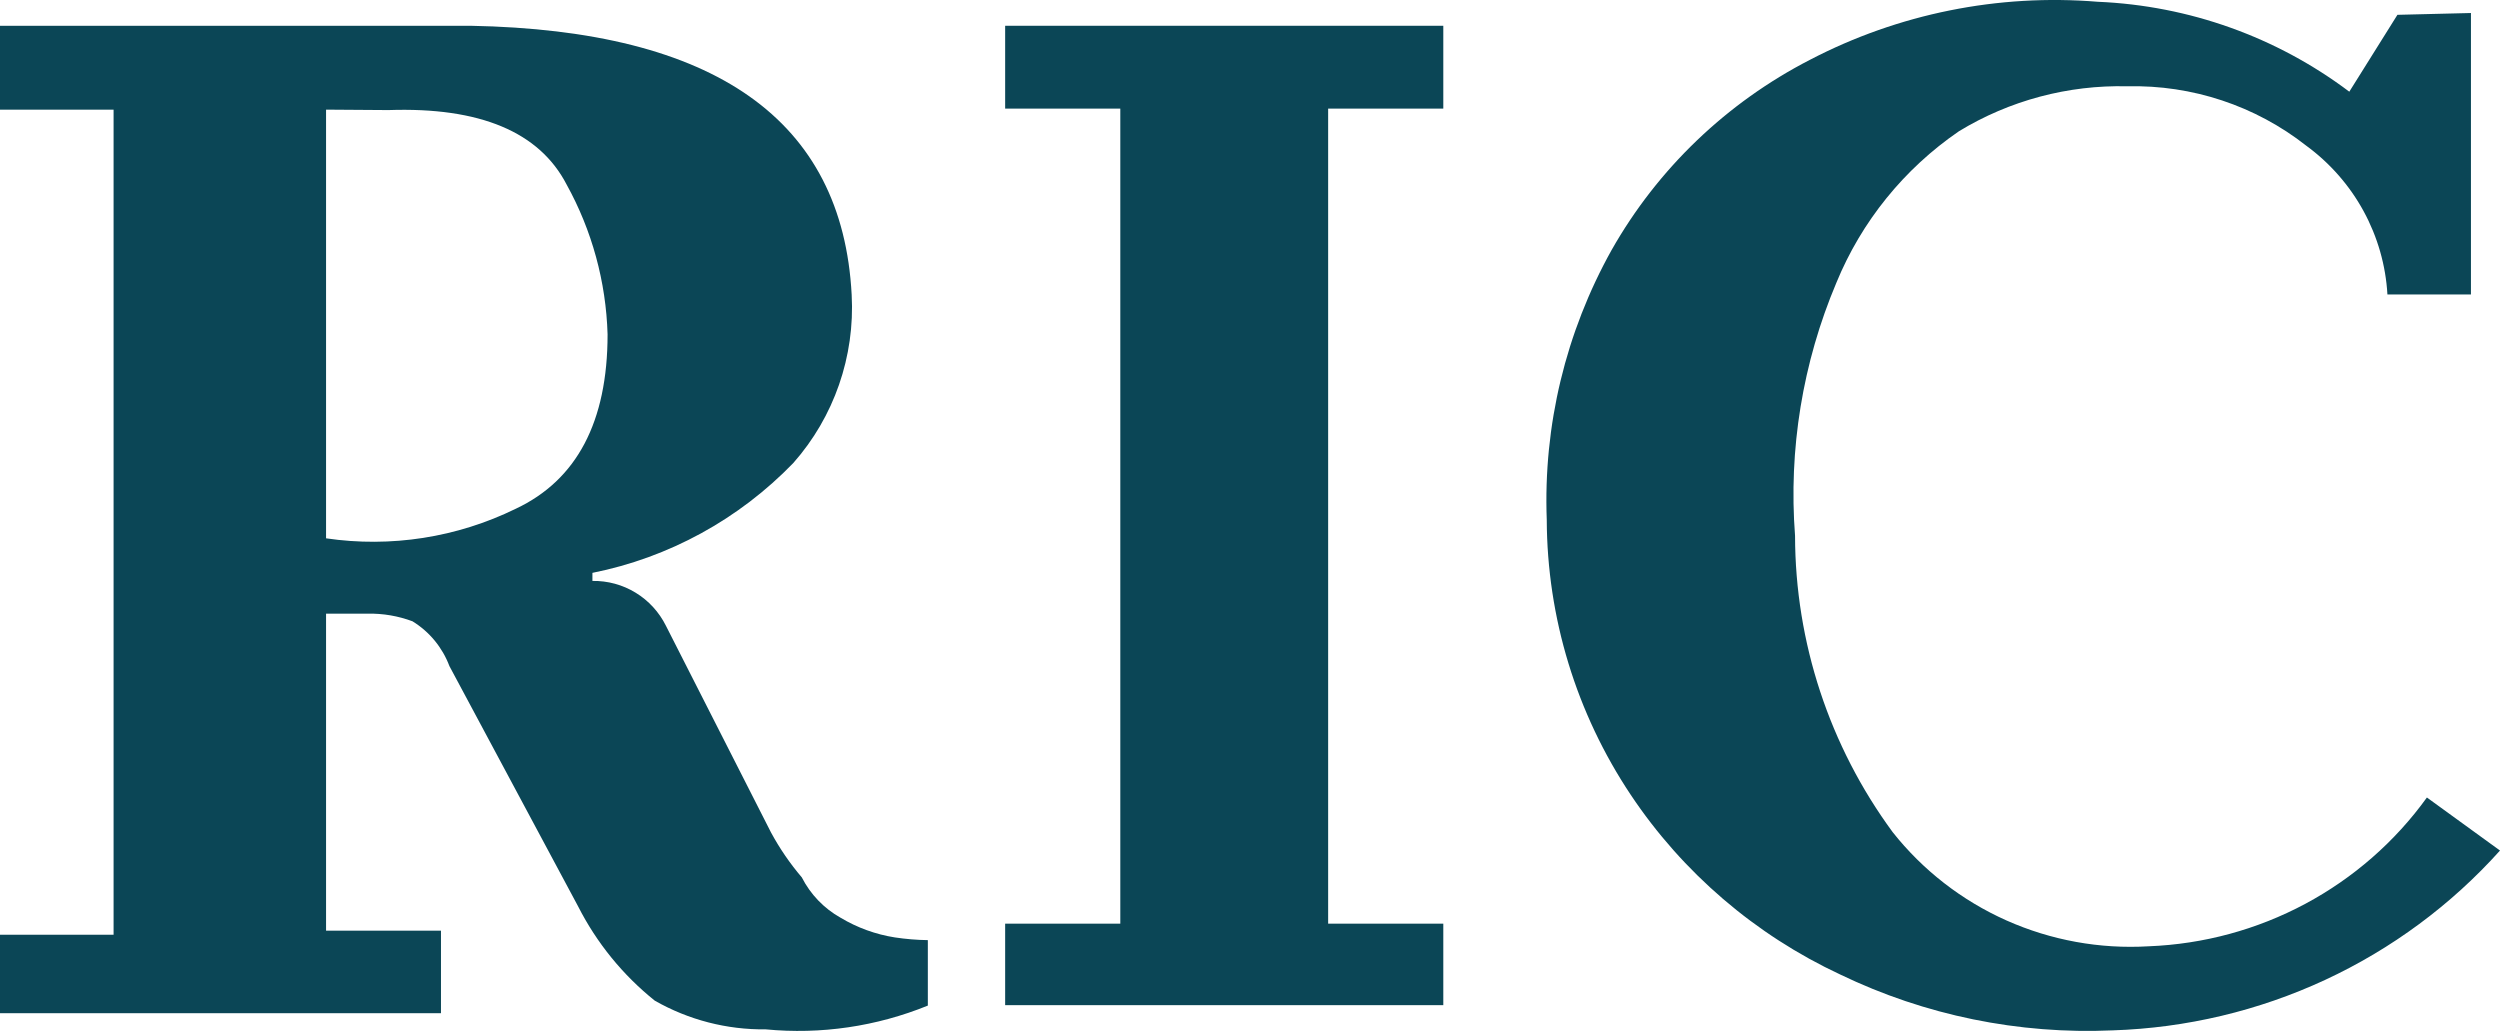
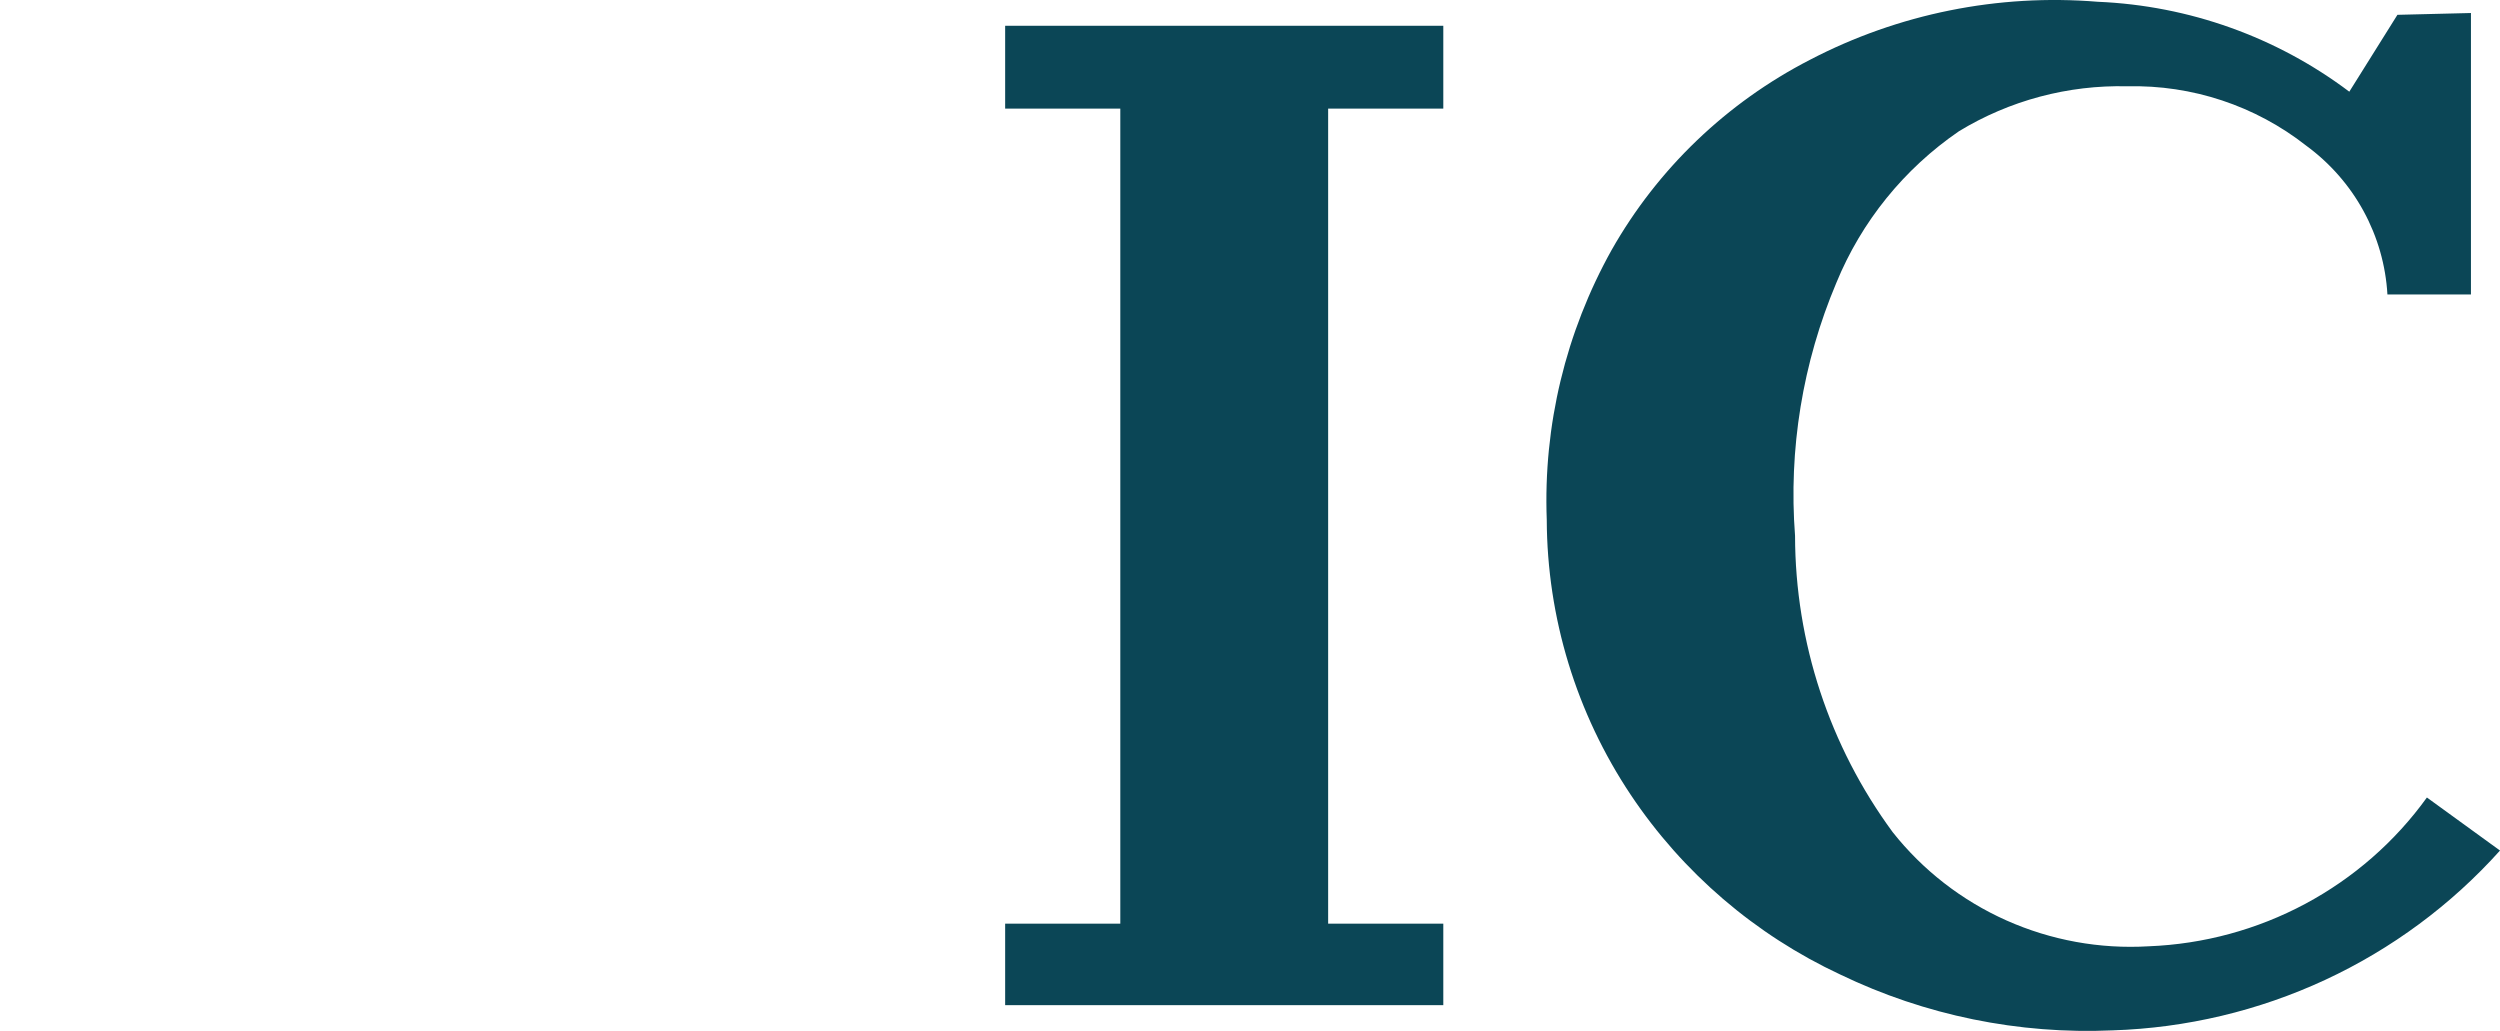
<svg xmlns="http://www.w3.org/2000/svg" width="97" height="40" viewBox="0 0 97 40" fill="none">
-   <path d="M0 1H18.251C27.756 1.174 32.688 4.654 33.045 11.44C33.175 13.83 32.361 16.176 30.781 17.964C28.671 20.147 25.953 21.634 22.986 22.227V22.54C23.576 22.53 24.157 22.688 24.661 22.996C25.166 23.303 25.574 23.749 25.838 24.28L29.916 32.301C30.252 32.922 30.652 33.505 31.109 34.041C31.446 34.701 31.969 35.246 32.613 35.607C33.261 35.995 33.976 36.255 34.721 36.372C35.145 36.436 35.572 36.471 36 36.477V39.017C34.007 39.828 31.849 40.145 29.709 39.939C28.202 39.957 26.717 39.573 25.406 38.826C24.168 37.834 23.154 36.589 22.433 35.172L17.438 25.846C17.166 25.121 16.661 24.509 16.004 24.106C15.451 23.9 14.865 23.799 14.276 23.81H12.651V36.111H17.11V39.313H0V36.268H4.407V4.254H0V1ZM12.651 4.254V20.887C15.164 21.257 17.729 20.857 20.013 19.739C22.381 18.625 23.574 16.363 23.574 12.971C23.514 10.933 22.969 8.94 21.984 7.159C20.929 5.124 18.631 4.149 15.071 4.271L12.651 4.254Z" fill="#0B4656" />
  <path d="M51.532 4.214V35.838H56V39H51.686H43.468H39V35.838H43.468V4.214H39V1H43.468H51.686H56V4.214H51.532Z" fill="#0B4656" />
  <path d="M95.873 0.505V11.425H92.632C92.567 10.292 92.25 9.188 91.706 8.19C91.161 7.192 90.401 6.325 89.48 5.651C87.51 4.103 85.054 3.288 82.54 3.348C80.238 3.292 77.968 3.898 76.006 5.093C73.877 6.553 72.225 8.595 71.251 10.971C69.941 14.073 69.391 17.438 69.648 20.791C69.655 24.922 70.98 28.946 73.435 32.286C74.605 33.765 76.12 34.941 77.85 35.713C79.581 36.484 81.474 36.829 83.368 36.716C85.493 36.634 87.571 36.071 89.443 35.07C91.314 34.069 92.929 32.657 94.164 30.943L97 33.001C95.105 35.113 92.796 36.821 90.213 38.021C87.63 39.22 84.828 39.886 81.977 39.978C78.327 40.14 74.695 39.397 71.409 37.815C68.103 36.272 65.288 33.858 63.272 30.838C61.159 27.67 60.027 23.96 60.014 20.163C59.877 16.513 60.748 12.895 62.532 9.698C64.318 6.548 66.993 3.984 70.229 2.319C73.659 0.532 77.533 -0.249 81.395 0.069C84.931 0.218 88.336 1.436 91.153 3.558L93.02 0.575L95.873 0.505Z" fill="#0B4656" />
</svg>